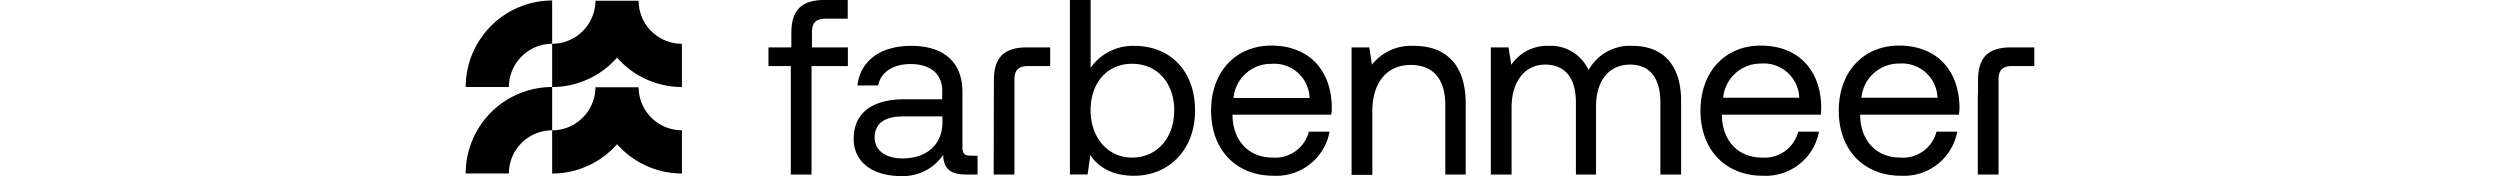
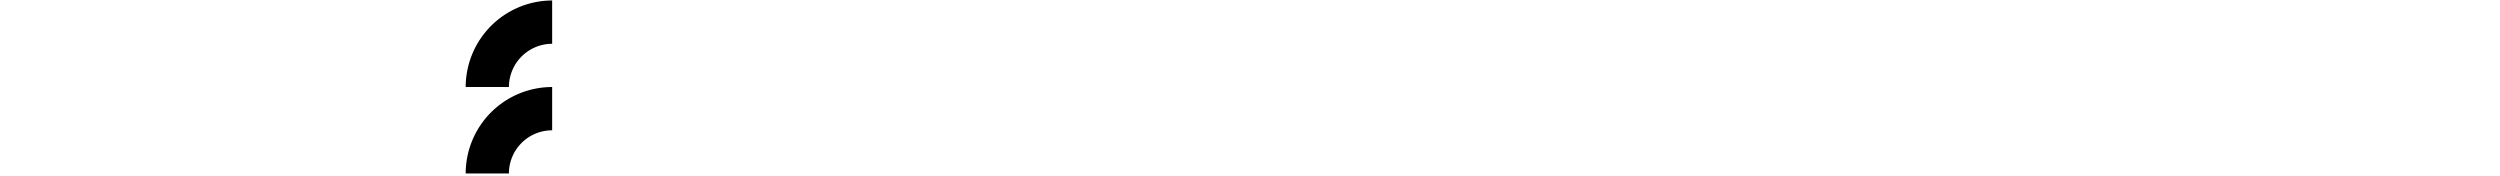
<svg xmlns="http://www.w3.org/2000/svg" id="prefix__Ebene_1" data-name="Ebene 1" viewBox="0 0 226.77 25.5" height="1em">
  <title>Logo farbenmeer</title>
  <path id="prefix__Pfad_11" data-name="Pfad 11" fill="currentColor" d="M6.25 12.58H0A12.53 12.53 0 0112.5.07v6.26a6.26 6.26 0 00-6.25 6.25z" />
  <path id="prefix__Pfad_14" data-name="Pfad 14" fill="currentColor" d="M6.25 25.08H0a12.51 12.51 0 0112.5-12.5v6.26a6.24 6.24 0 00-6.25 6.24z" />
-   <path fill="currentColor" d="M25 .11h-6.24a6.27 6.27 0 01-6.26 6.22v6.25a12.5 12.5 0 009.38-4.25 12.5 12.5 0 009.38 4.25V6.33A6.25 6.25 0 0125 .11zM25 12.62h-6.24a6.27 6.27 0 01-6.26 6.22v6.25a12.54 12.54 0 009.39-4.25 12.45 12.45 0 009.37 4.24v-6.25A6.25 6.25 0 0125 12.62zM43.77 6.85h3.31V4.79c0-3.24 1.37-4.79 4.8-4.79h3.35v2.7h-3.17c-1.48 0-2 .62-2 2v2.15h5.19v2.7H50v15.68h-3V9.55h-3.23zM74 22.53v2.7h-1.65c-2.45 0-3.28-1-3.32-2.85a7 7 0 01-6.16 3.07c-4 0-6.78-2-6.78-5.37 0-3.68 2.56-5.73 7.39-5.73h5.41v-1.27c0-2.37-1.69-3.82-4.58-3.82-2.59 0-4.32 1.23-4.68 3.1h-3c.43-3.6 3.35-5.73 7.79-5.73 4.68 0 7.39 2.35 7.39 6.64v8c0 1 .36 1.23 1.19 1.23zm-5.08-5.7h-5.7c-2.63 0-4.1 1-4.1 3.07 0 1.8 1.55 3 4 3 3.67 0 5.8-2.13 5.8-5.2zM105.44 16c0 5.62-3.75 9.41-8.83 9.41-3.1 0-5.19-1.26-6.31-3l-.39 2.81h-2.56V0h3v9.8a7.46 7.46 0 016.31-3.17c5.03 0 8.78 3.43 8.78 9.37zm-3 0c0-4-2.46-6.78-6.1-6.78s-6 2.78-6 6.71 2.45 6.85 6 6.85 6.08-2.78 6.08-6.78zM107.76 16c0-5.59 3.53-9.41 8.72-9.41s8.58 3.28 8.73 8.73c0 .39 0 .82-.08 1.26h-14.27v.25c.11 3.5 2.31 5.95 5.8 5.95a5 5 0 005.23-3.75h3a7.82 7.82 0 01-8 6.38c-5.52.04-9.13-3.75-9.13-9.41zM122 14.17a5.11 5.11 0 00-5.51-4.94 5.44 5.44 0 00-5.49 4.94zM144.57 15v10.23h-2.95v-10c0-3.83-1.77-5.84-5-5.84-3.46 0-5.55 2.56-5.55 6.7v9.19h-3V6.85h2.56l.39 2.49a7.22 7.22 0 016.06-2.71c4.21 0 7.49 2.27 7.49 8.37zM175.71 14.63v10.6h-3V14.81c0-3.6-1.58-5.47-4.36-5.47-3.06 0-4.94 2.3-4.94 6.05v9.84h-2.91V14.81c0-3.6-1.62-5.47-4.44-5.47-3 0-4.86 2.52-4.86 6.2v9.69h-3V6.85h2.56l.4 2.52a6.23 6.23 0 015.37-2.74 6 6 0 015.8 3.5 6.83 6.83 0 016.38-3.5c3.86 0 7 2.2 7 8zM178.51 16c0-5.59 3.53-9.41 8.72-9.41s8.58 3.28 8.73 8.73c0 .39 0 .82-.07 1.26h-14.28v.25c.11 3.5 2.31 5.95 5.8 5.95a5 5 0 005.23-3.75h3a7.82 7.82 0 01-8 6.38c-5.52.04-9.13-3.75-9.13-9.41zm14.28-1.87a5.13 5.13 0 00-5.52-4.94 5.44 5.44 0 00-5.48 4.94zM198.5 16c0-5.59 3.53-9.41 8.72-9.41s8.58 3.28 8.73 8.73c0 .39 0 .82-.08 1.26H201.6v.25c.11 3.5 2.31 5.95 5.8 5.95a5 5 0 005.23-3.75h3a7.82 7.82 0 01-8 6.38c-5.53.04-9.13-3.75-9.13-9.41zm14.27-1.87a5.12 5.12 0 00-5.51-4.94 5.43 5.43 0 00-5.48 4.94zM76.36 11.64c0-3.24 1.37-4.79 4.79-4.79h3.35v2.7h-3.17c-1.48 0-2 .62-2 2v13.68h-3zM218.63 13.7v-2.06c0-3.24 1.37-4.79 4.79-4.79h3.35v2.7h-3.17c-1.48 0-2 .62-2 2v13.68h-3V13.7z" />
</svg>